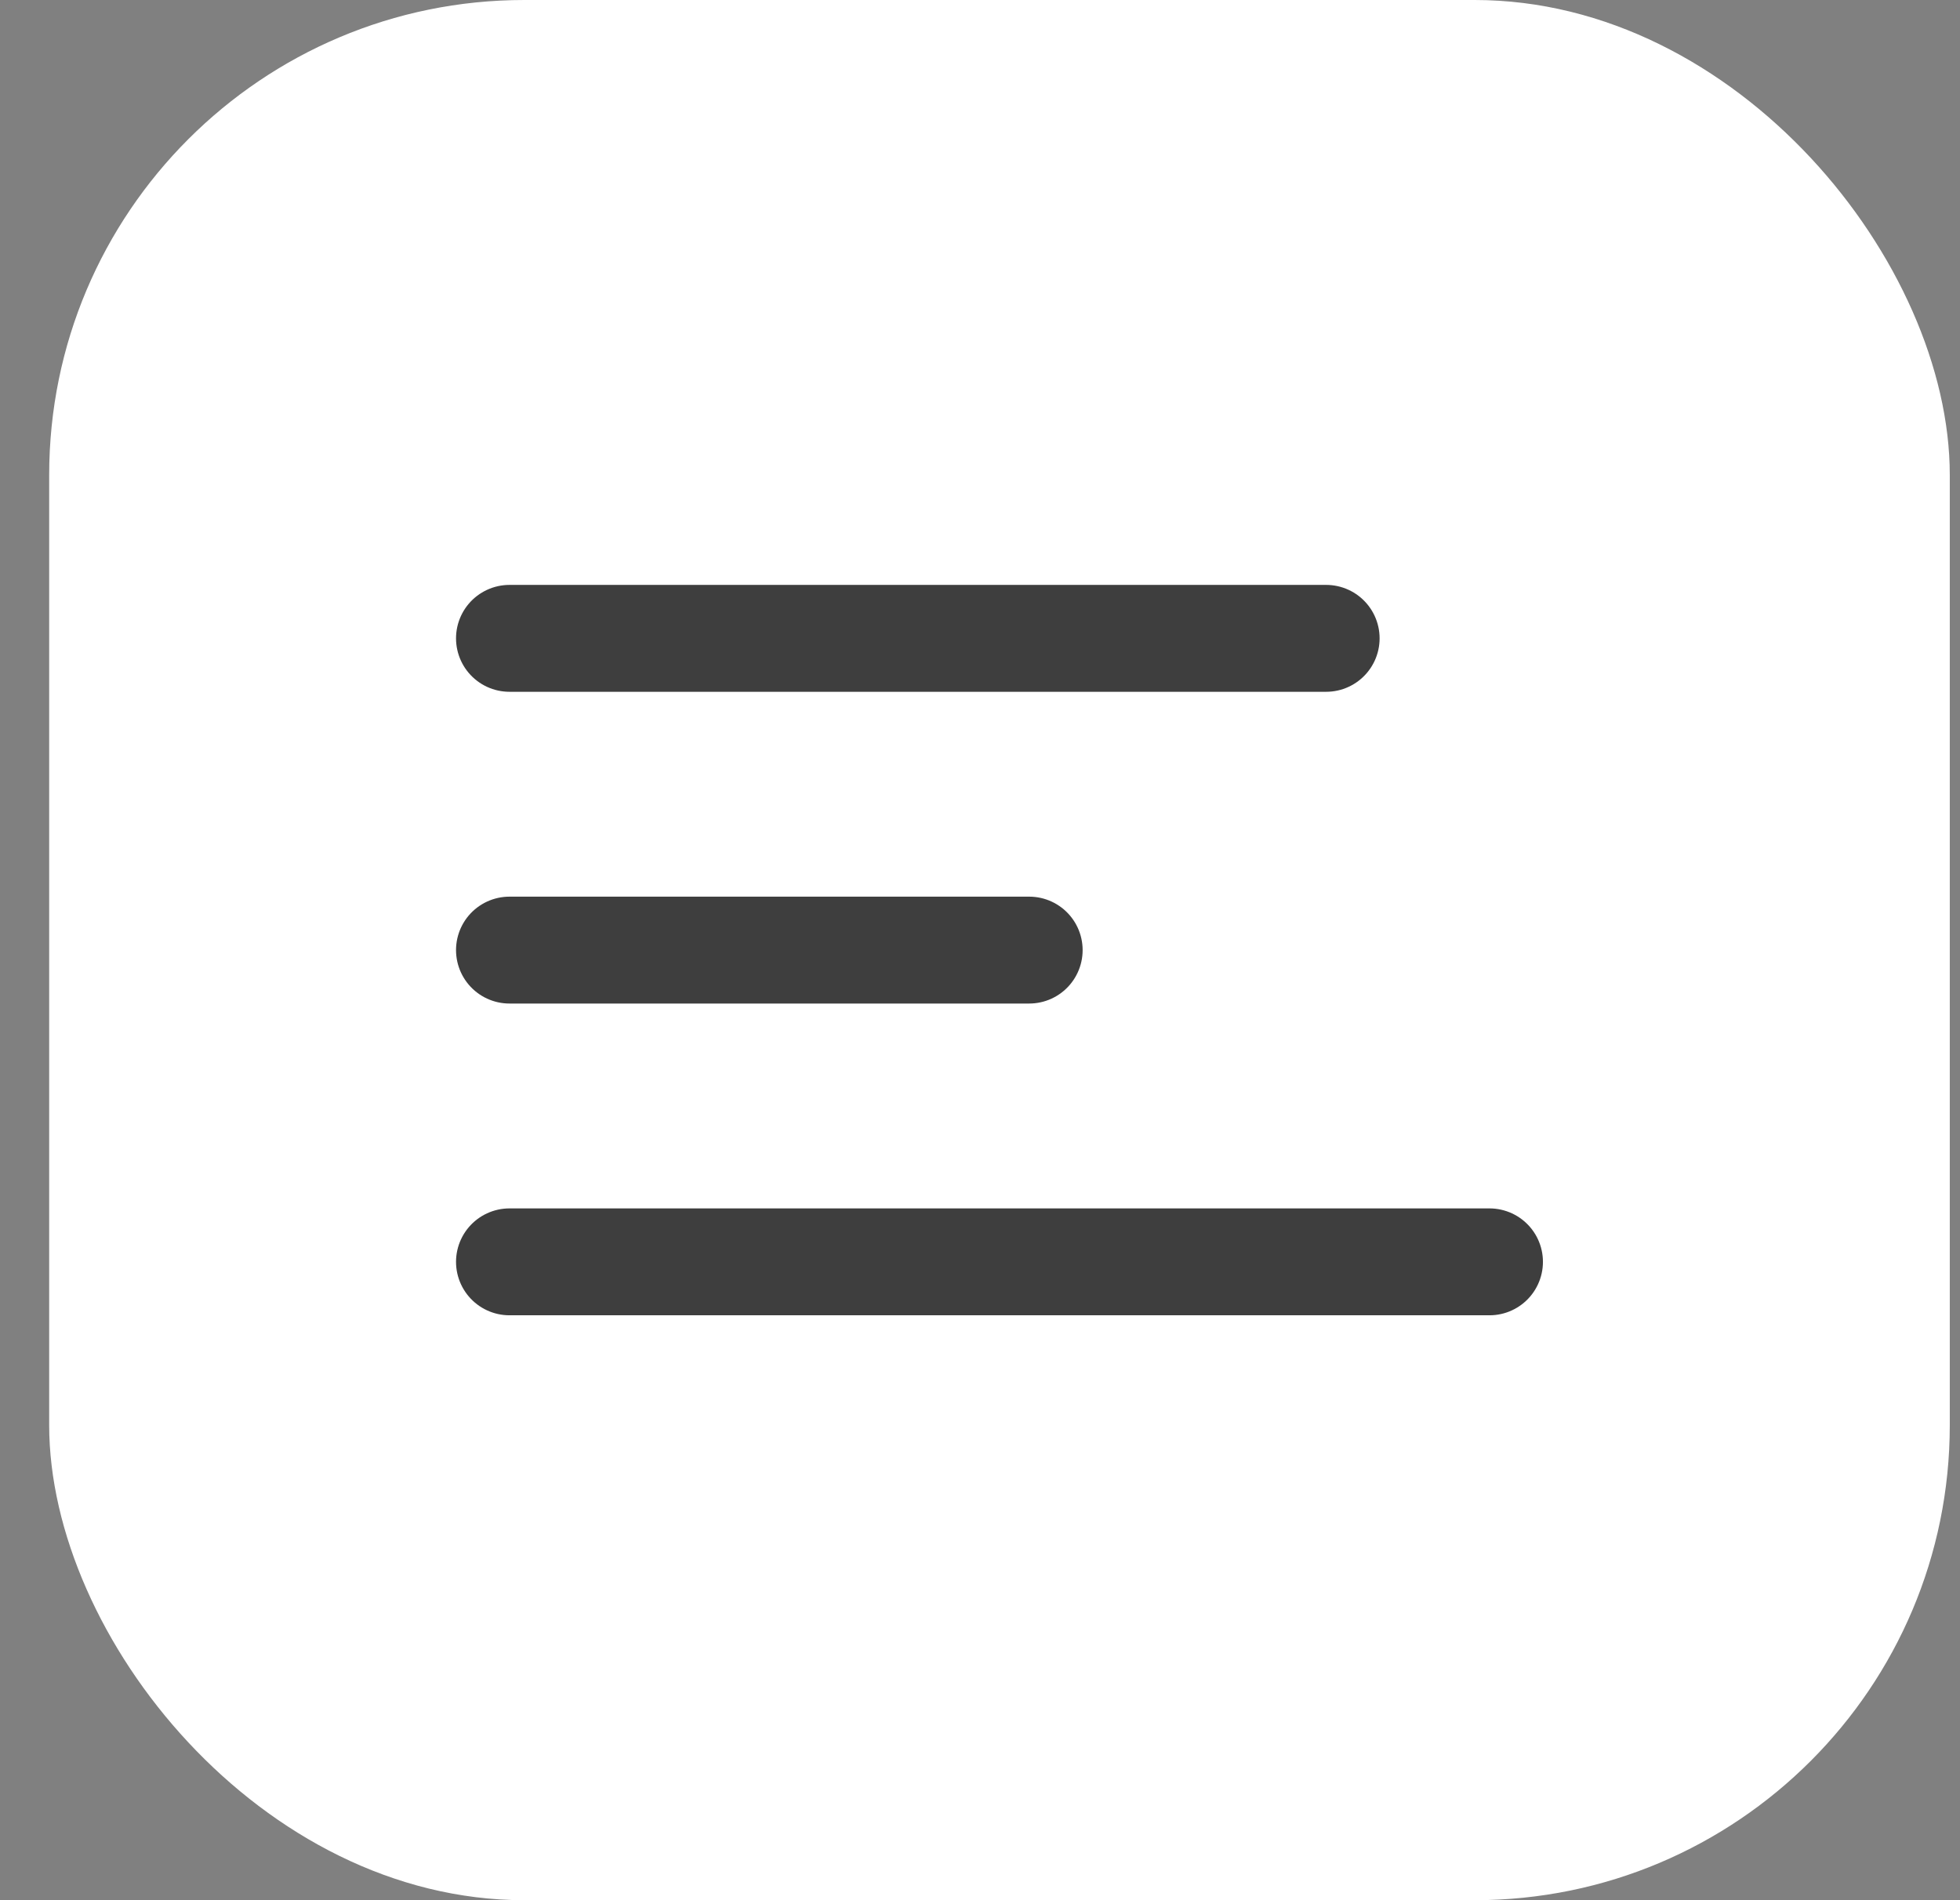
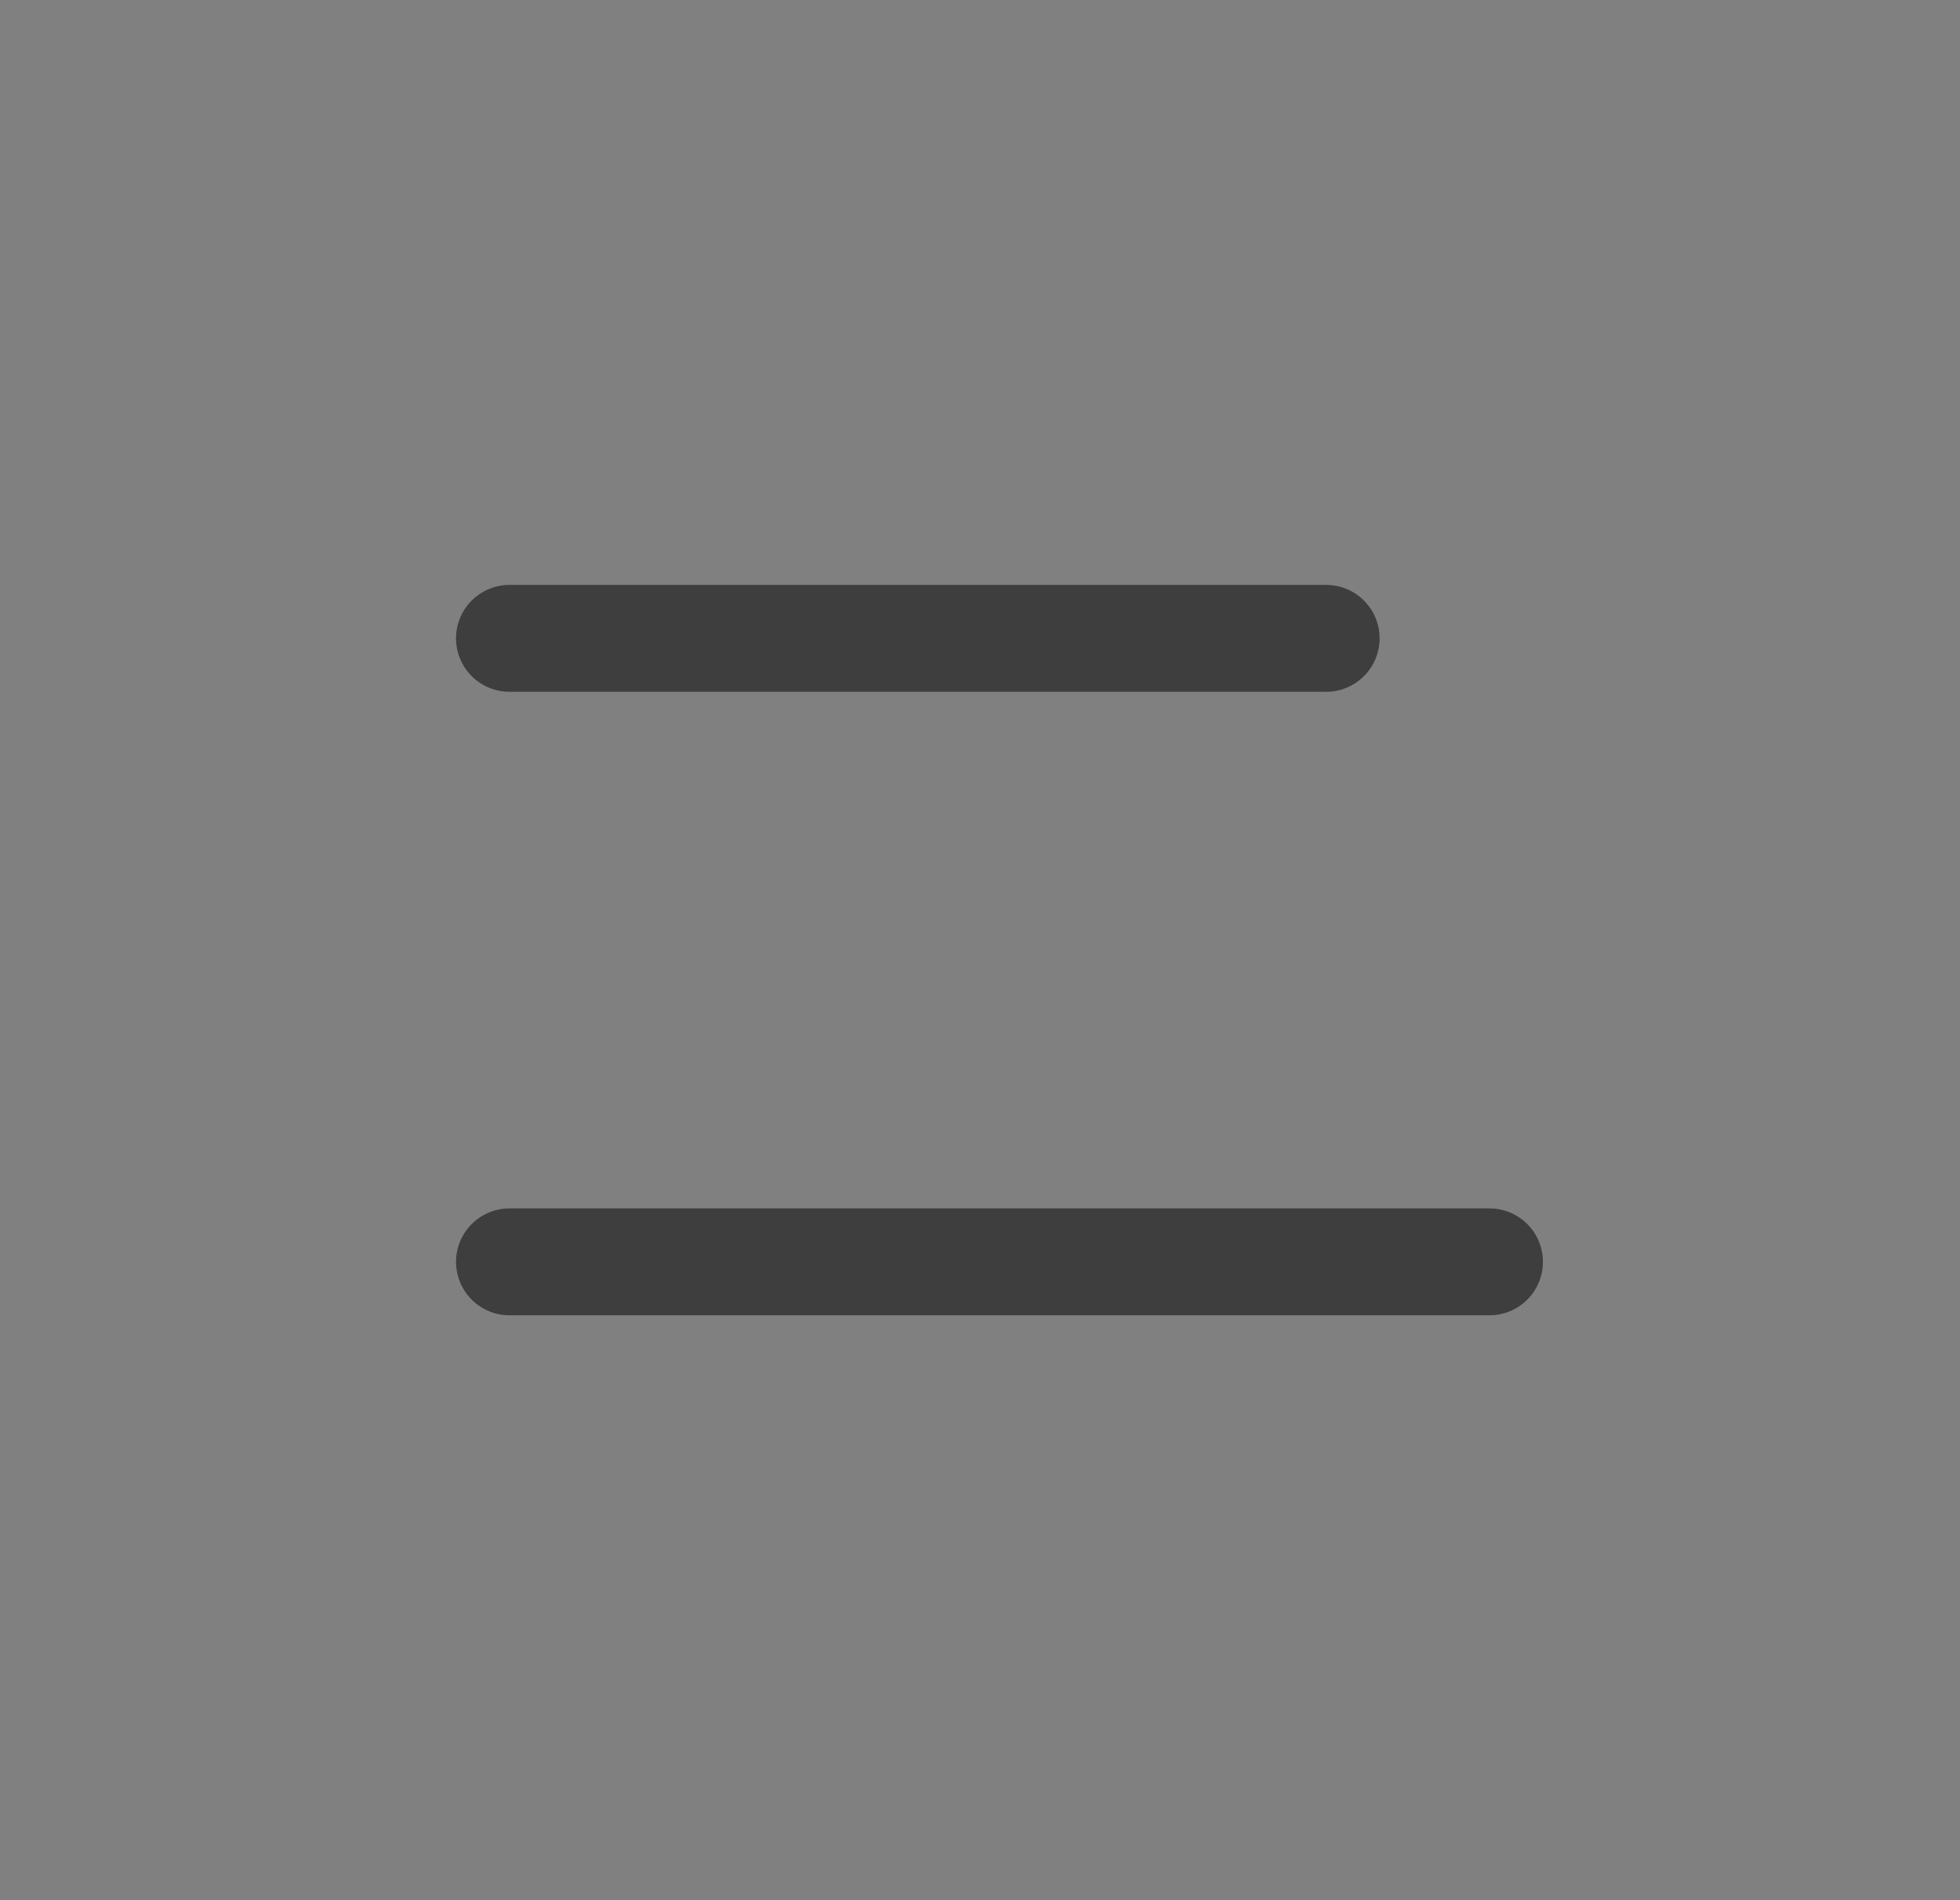
<svg xmlns="http://www.w3.org/2000/svg" width="33" height="32" viewBox="0 0 33 32" fill="none">
  <rect x="0" y="0" width="33" height="32" fill="#808080" stroke="none" />
-   <rect x="0.828" width="32" height="32" rx="8" fill="white" />
-   <path d="M8.578 10.75H22.328M8.578 16H17.328M8.578 21.25H25.078" stroke="#3E3E3E" stroke-width="1.8" stroke-linecap="round" stroke-linejoin="round" />
+   <path d="M8.578 10.75H22.328H17.328M8.578 21.25H25.078" stroke="#3E3E3E" stroke-width="1.8" stroke-linecap="round" stroke-linejoin="round" />
</svg>